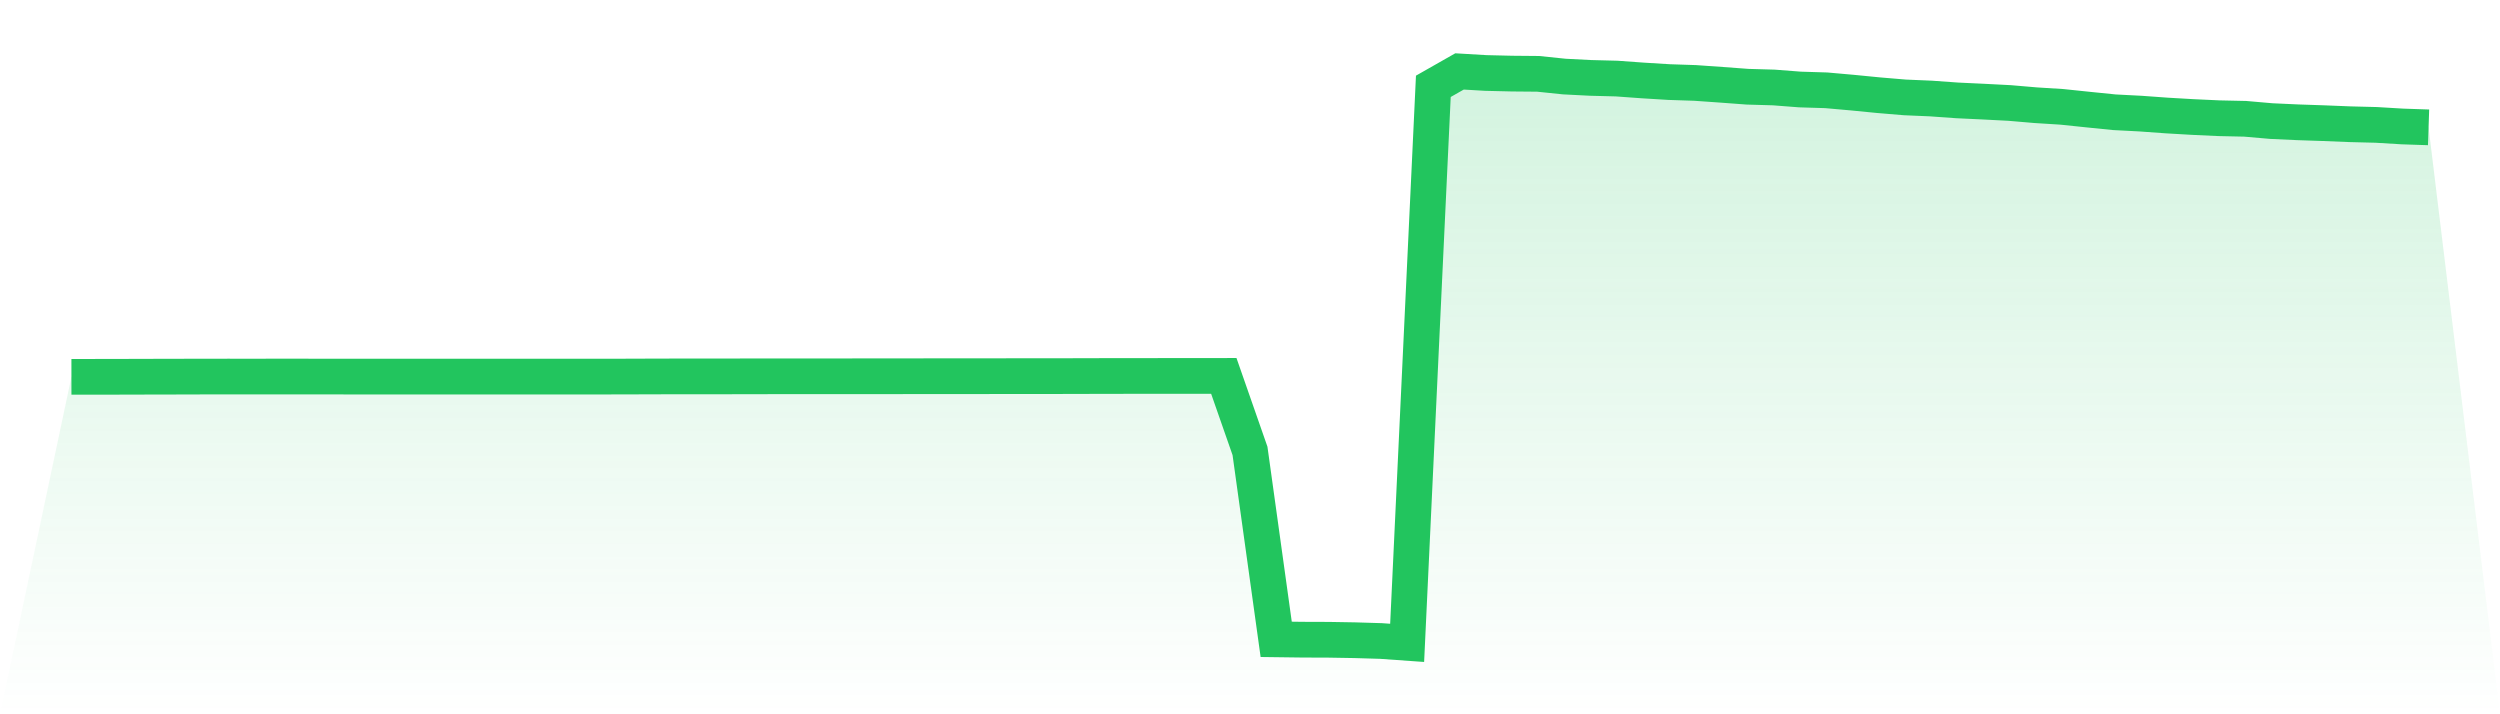
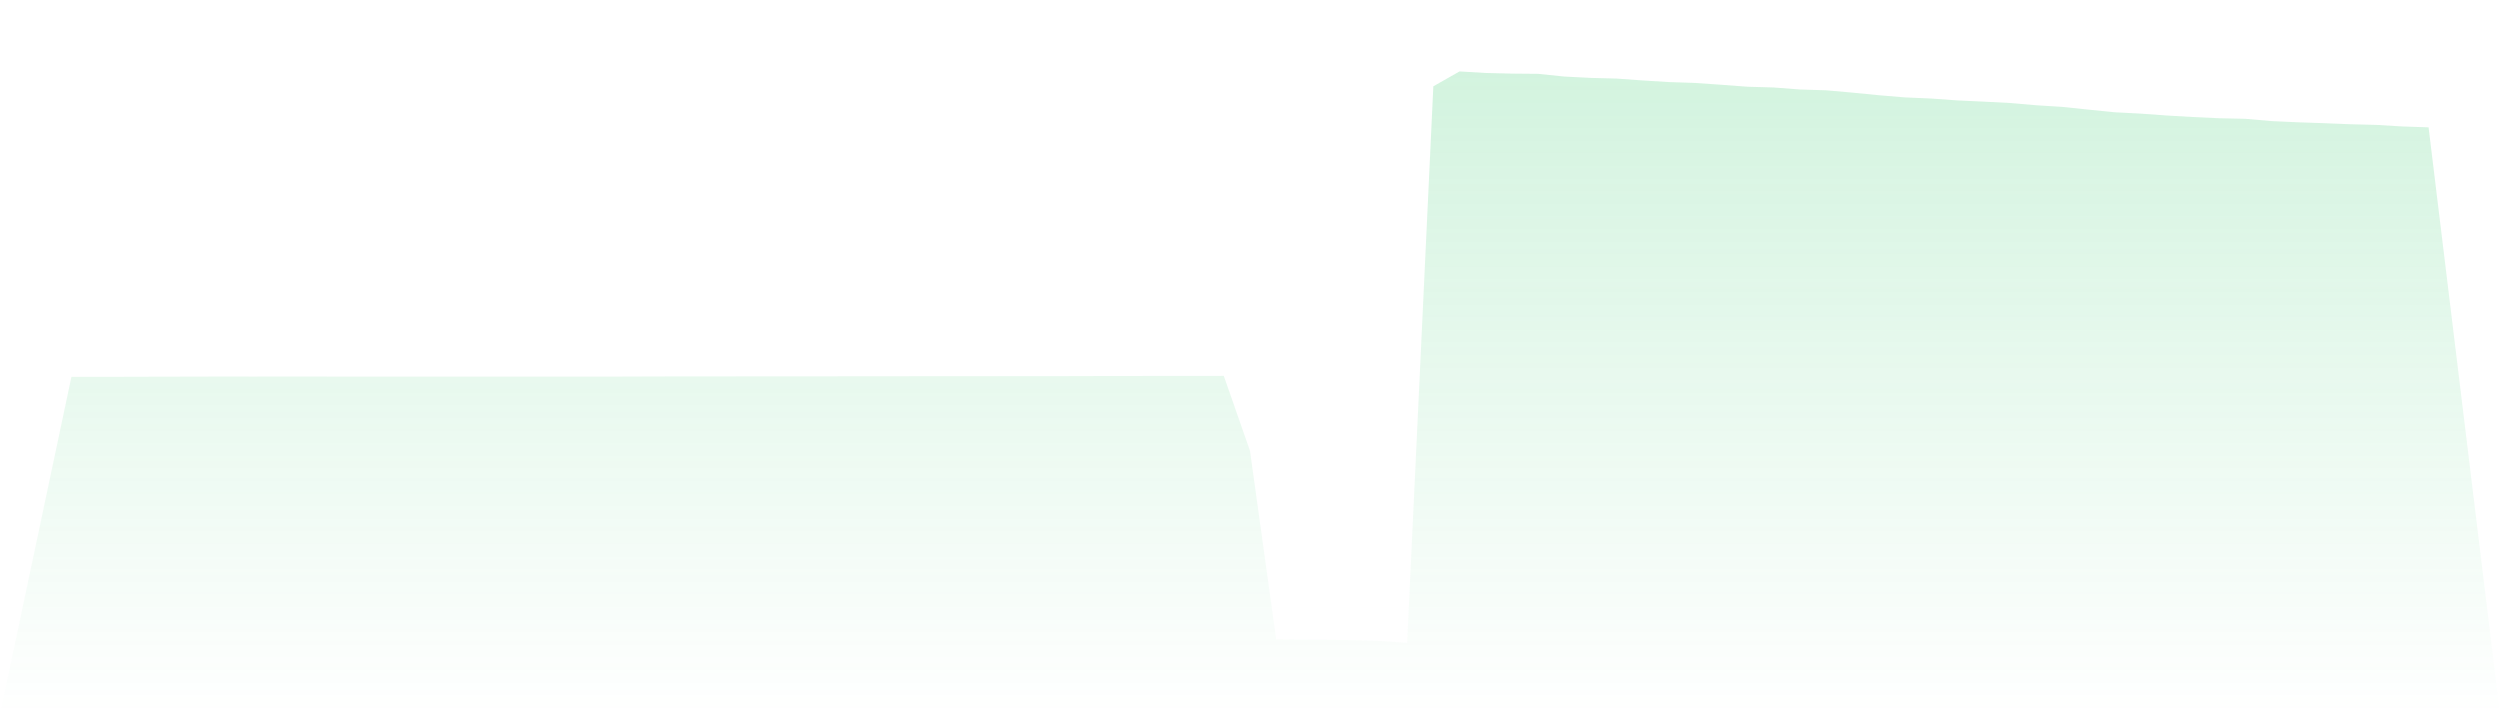
<svg xmlns="http://www.w3.org/2000/svg" viewBox="0 0 140 40">
  <defs>
    <linearGradient id="gradient" x1="0" x2="0" y1="0" y2="1">
      <stop offset="0%" stop-color="#22c55e" stop-opacity="0.2" />
      <stop offset="100%" stop-color="#22c55e" stop-opacity="0" />
    </linearGradient>
  </defs>
  <path d="M4,21.103 L4,21.103 L5.467,21.102 L6.933,21.099 L8.4,21.095 L9.867,21.092 L11.333,21.088 L12.8,21.087 L14.267,21.088 L15.733,21.086 L17.2,21.087 L18.667,21.088 L20.133,21.089 L21.6,21.089 L23.067,21.089 L24.533,21.089 L26,21.089 L27.467,21.089 L28.933,21.089 L30.4,21.089 L31.867,21.089 L33.333,21.089 L34.8,21.088 L36.267,21.083 L37.733,21.079 L39.2,21.078 L40.667,21.078 L42.133,21.074 L43.6,21.073 L45.067,21.073 L46.533,21.073 L48,21.072 L49.467,21.072 L50.933,21.069 L52.4,21.068 L53.867,21.067 L55.333,21.066 L56.8,21.064 L58.267,21.064 L59.733,21.062 L61.2,21.058 L62.667,21.055 L64.133,21.054 L65.6,21.053 L67.067,21.053 L68.533,21.05 L70,25.25 L71.467,35.803 L72.933,35.822 L74.4,35.827 L75.867,35.852 L77.333,35.896 L78.8,36 L80.267,4.834 L81.733,4 L83.2,4.087 L84.667,4.122 L86.133,4.135 L87.6,4.287 L89.067,4.362 L90.533,4.4 L92,4.506 L93.467,4.596 L94.933,4.645 L96.4,4.748 L97.867,4.857 L99.333,4.899 L100.8,5.012 L102.267,5.057 L103.733,5.187 L105.2,5.331 L106.667,5.454 L108.133,5.517 L109.6,5.622 L111.067,5.691 L112.533,5.767 L114,5.892 L115.467,5.984 L116.933,6.137 L118.4,6.286 L119.867,6.362 L121.333,6.468 L122.8,6.553 L124.267,6.621 L125.733,6.653 L127.2,6.781 L128.667,6.848 L130.133,6.898 L131.6,6.957 L133.067,6.994 L134.533,7.082 L136,7.132 L140,40 L0,40 z" fill="url(#gradient)" />
-   <path d="M4,21.103 L4,21.103 L5.467,21.102 L6.933,21.099 L8.4,21.095 L9.867,21.092 L11.333,21.088 L12.8,21.087 L14.267,21.088 L15.733,21.086 L17.2,21.087 L18.667,21.088 L20.133,21.089 L21.6,21.089 L23.067,21.089 L24.533,21.089 L26,21.089 L27.467,21.089 L28.933,21.089 L30.4,21.089 L31.867,21.089 L33.333,21.089 L34.8,21.088 L36.267,21.083 L37.733,21.079 L39.2,21.078 L40.667,21.078 L42.133,21.074 L43.6,21.073 L45.067,21.073 L46.533,21.073 L48,21.072 L49.467,21.072 L50.933,21.069 L52.4,21.068 L53.867,21.067 L55.333,21.066 L56.8,21.064 L58.267,21.064 L59.733,21.062 L61.2,21.058 L62.667,21.055 L64.133,21.054 L65.6,21.053 L67.067,21.053 L68.533,21.05 L70,25.25 L71.467,35.803 L72.933,35.822 L74.4,35.827 L75.867,35.852 L77.333,35.896 L78.8,36 L80.267,4.834 L81.733,4 L83.2,4.087 L84.667,4.122 L86.133,4.135 L87.6,4.287 L89.067,4.362 L90.533,4.4 L92,4.506 L93.467,4.596 L94.933,4.645 L96.4,4.748 L97.867,4.857 L99.333,4.899 L100.8,5.012 L102.267,5.057 L103.733,5.187 L105.2,5.331 L106.667,5.454 L108.133,5.517 L109.6,5.622 L111.067,5.691 L112.533,5.767 L114,5.892 L115.467,5.984 L116.933,6.137 L118.4,6.286 L119.867,6.362 L121.333,6.468 L122.8,6.553 L124.267,6.621 L125.733,6.653 L127.2,6.781 L128.667,6.848 L130.133,6.898 L131.6,6.957 L133.067,6.994 L134.533,7.082 L136,7.132" fill="none" stroke="#22c55e" stroke-width="2" />
</svg>